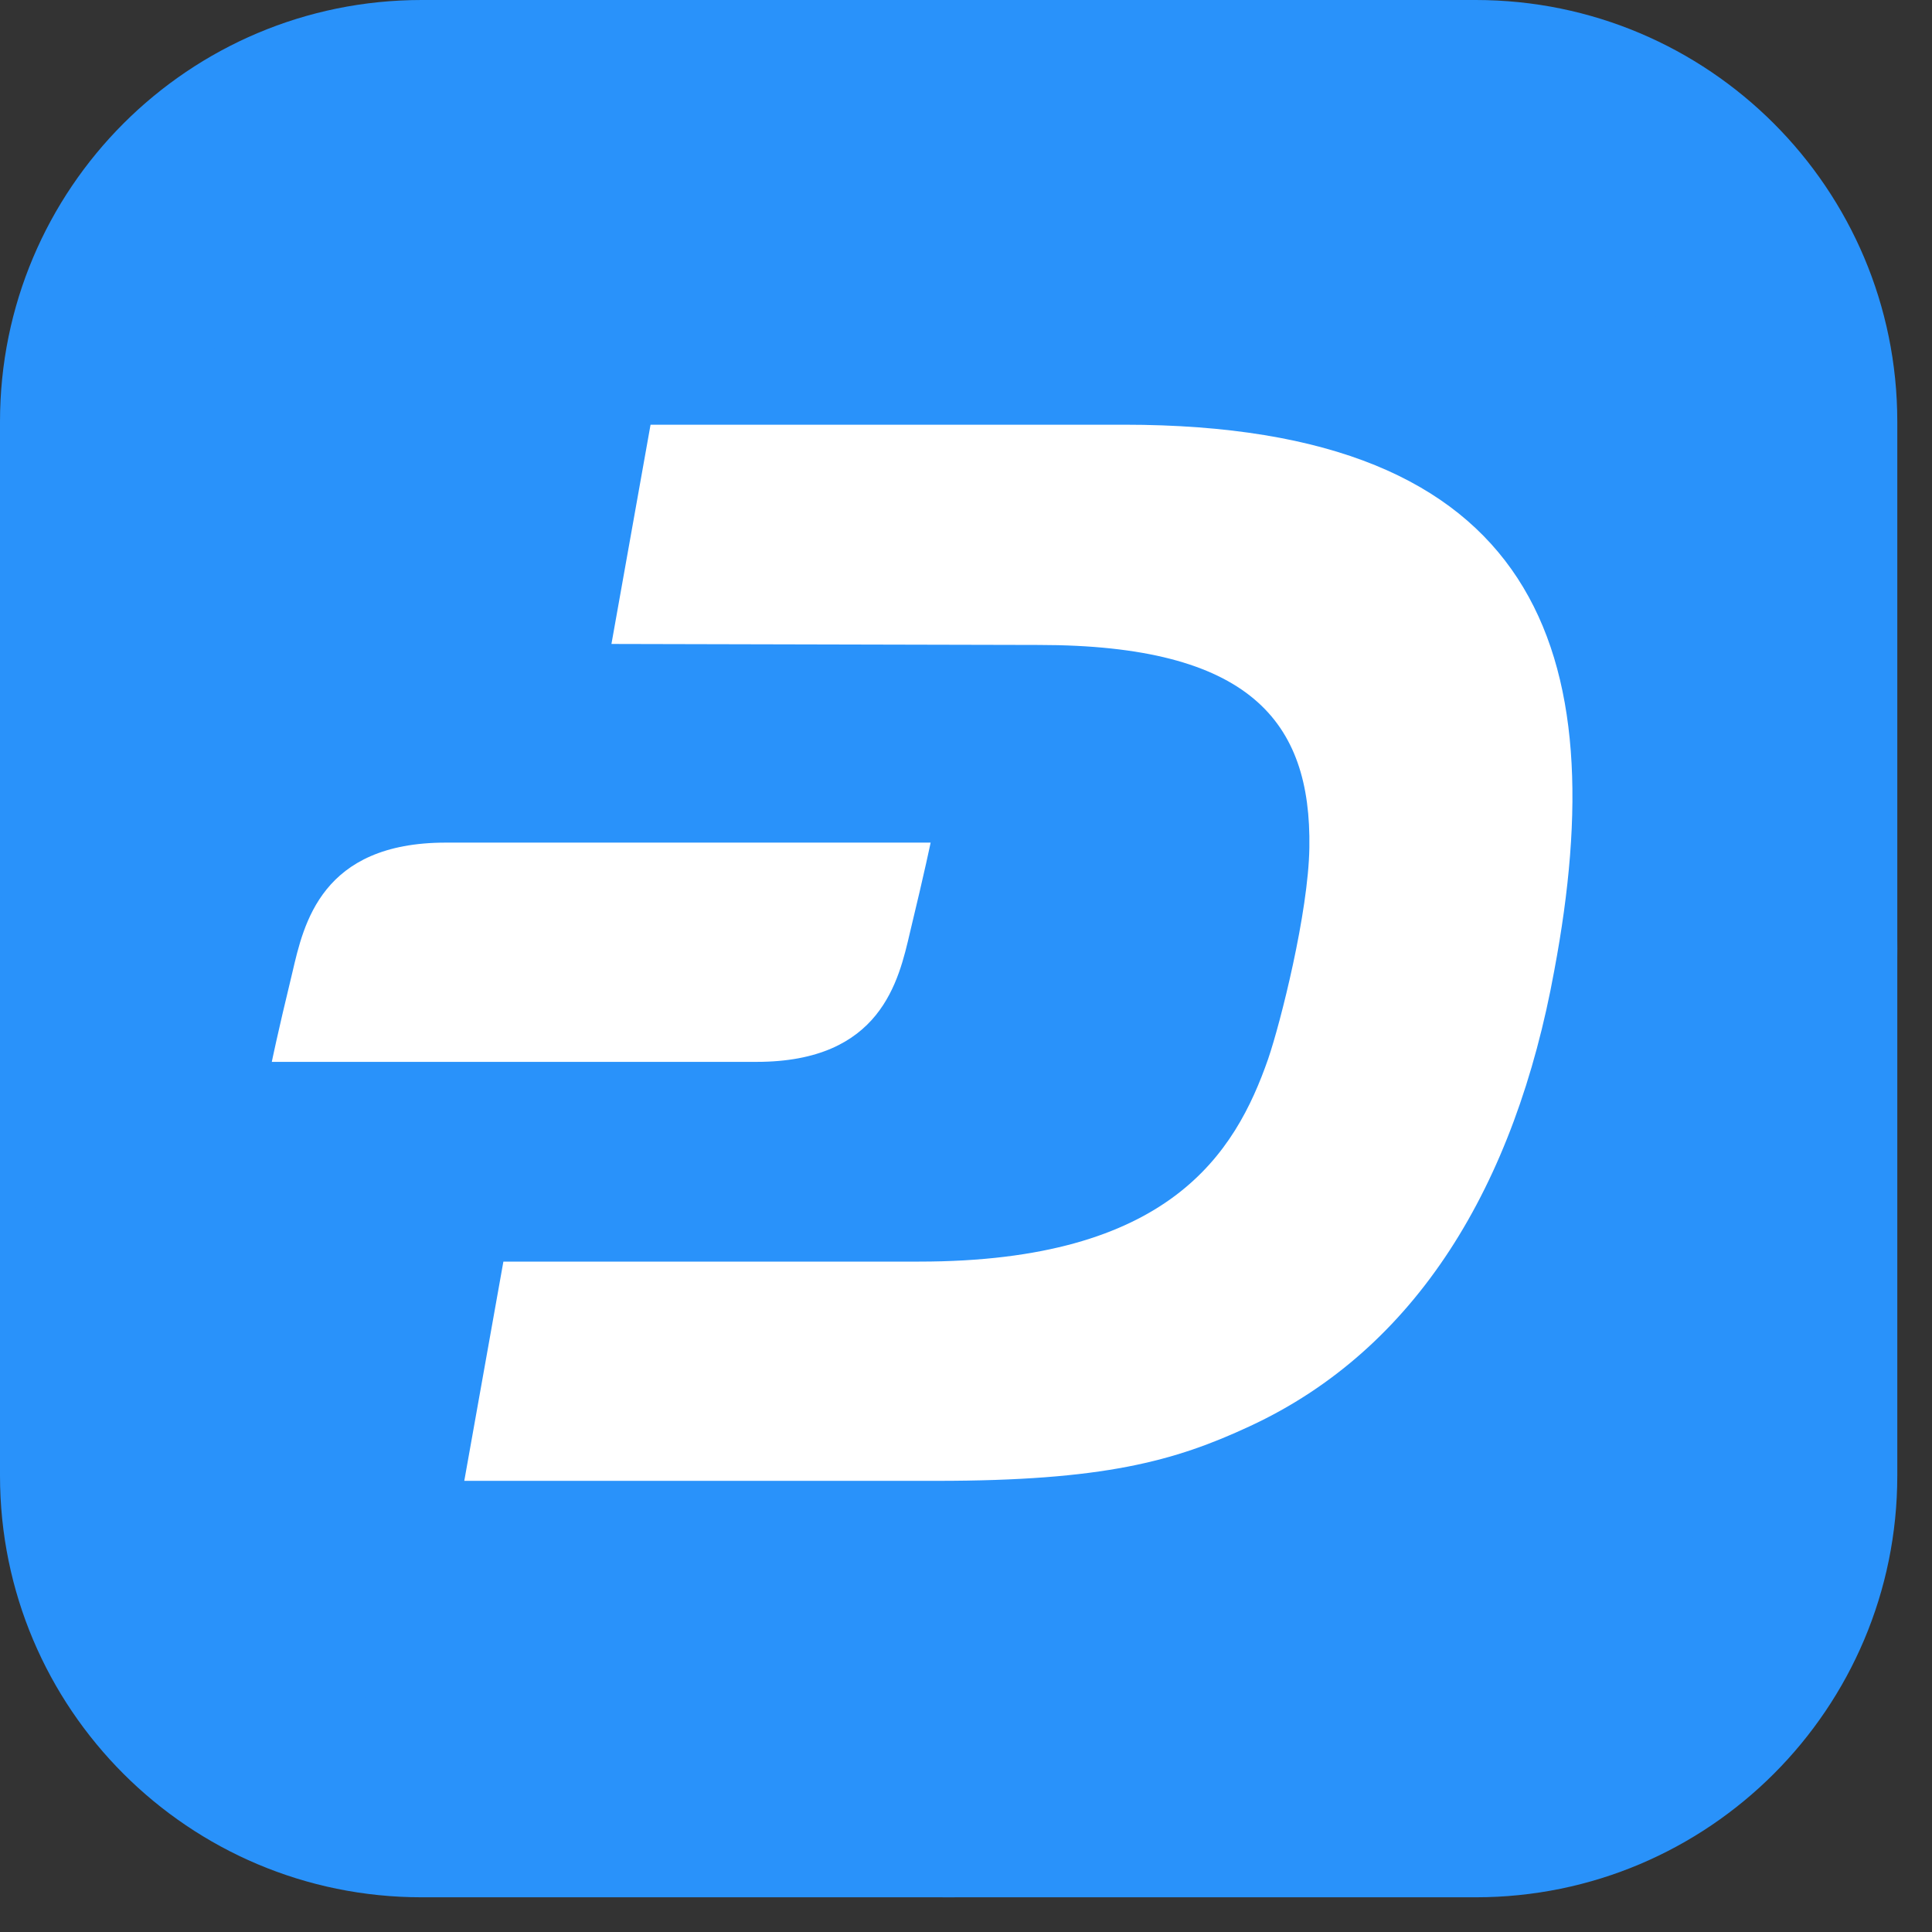
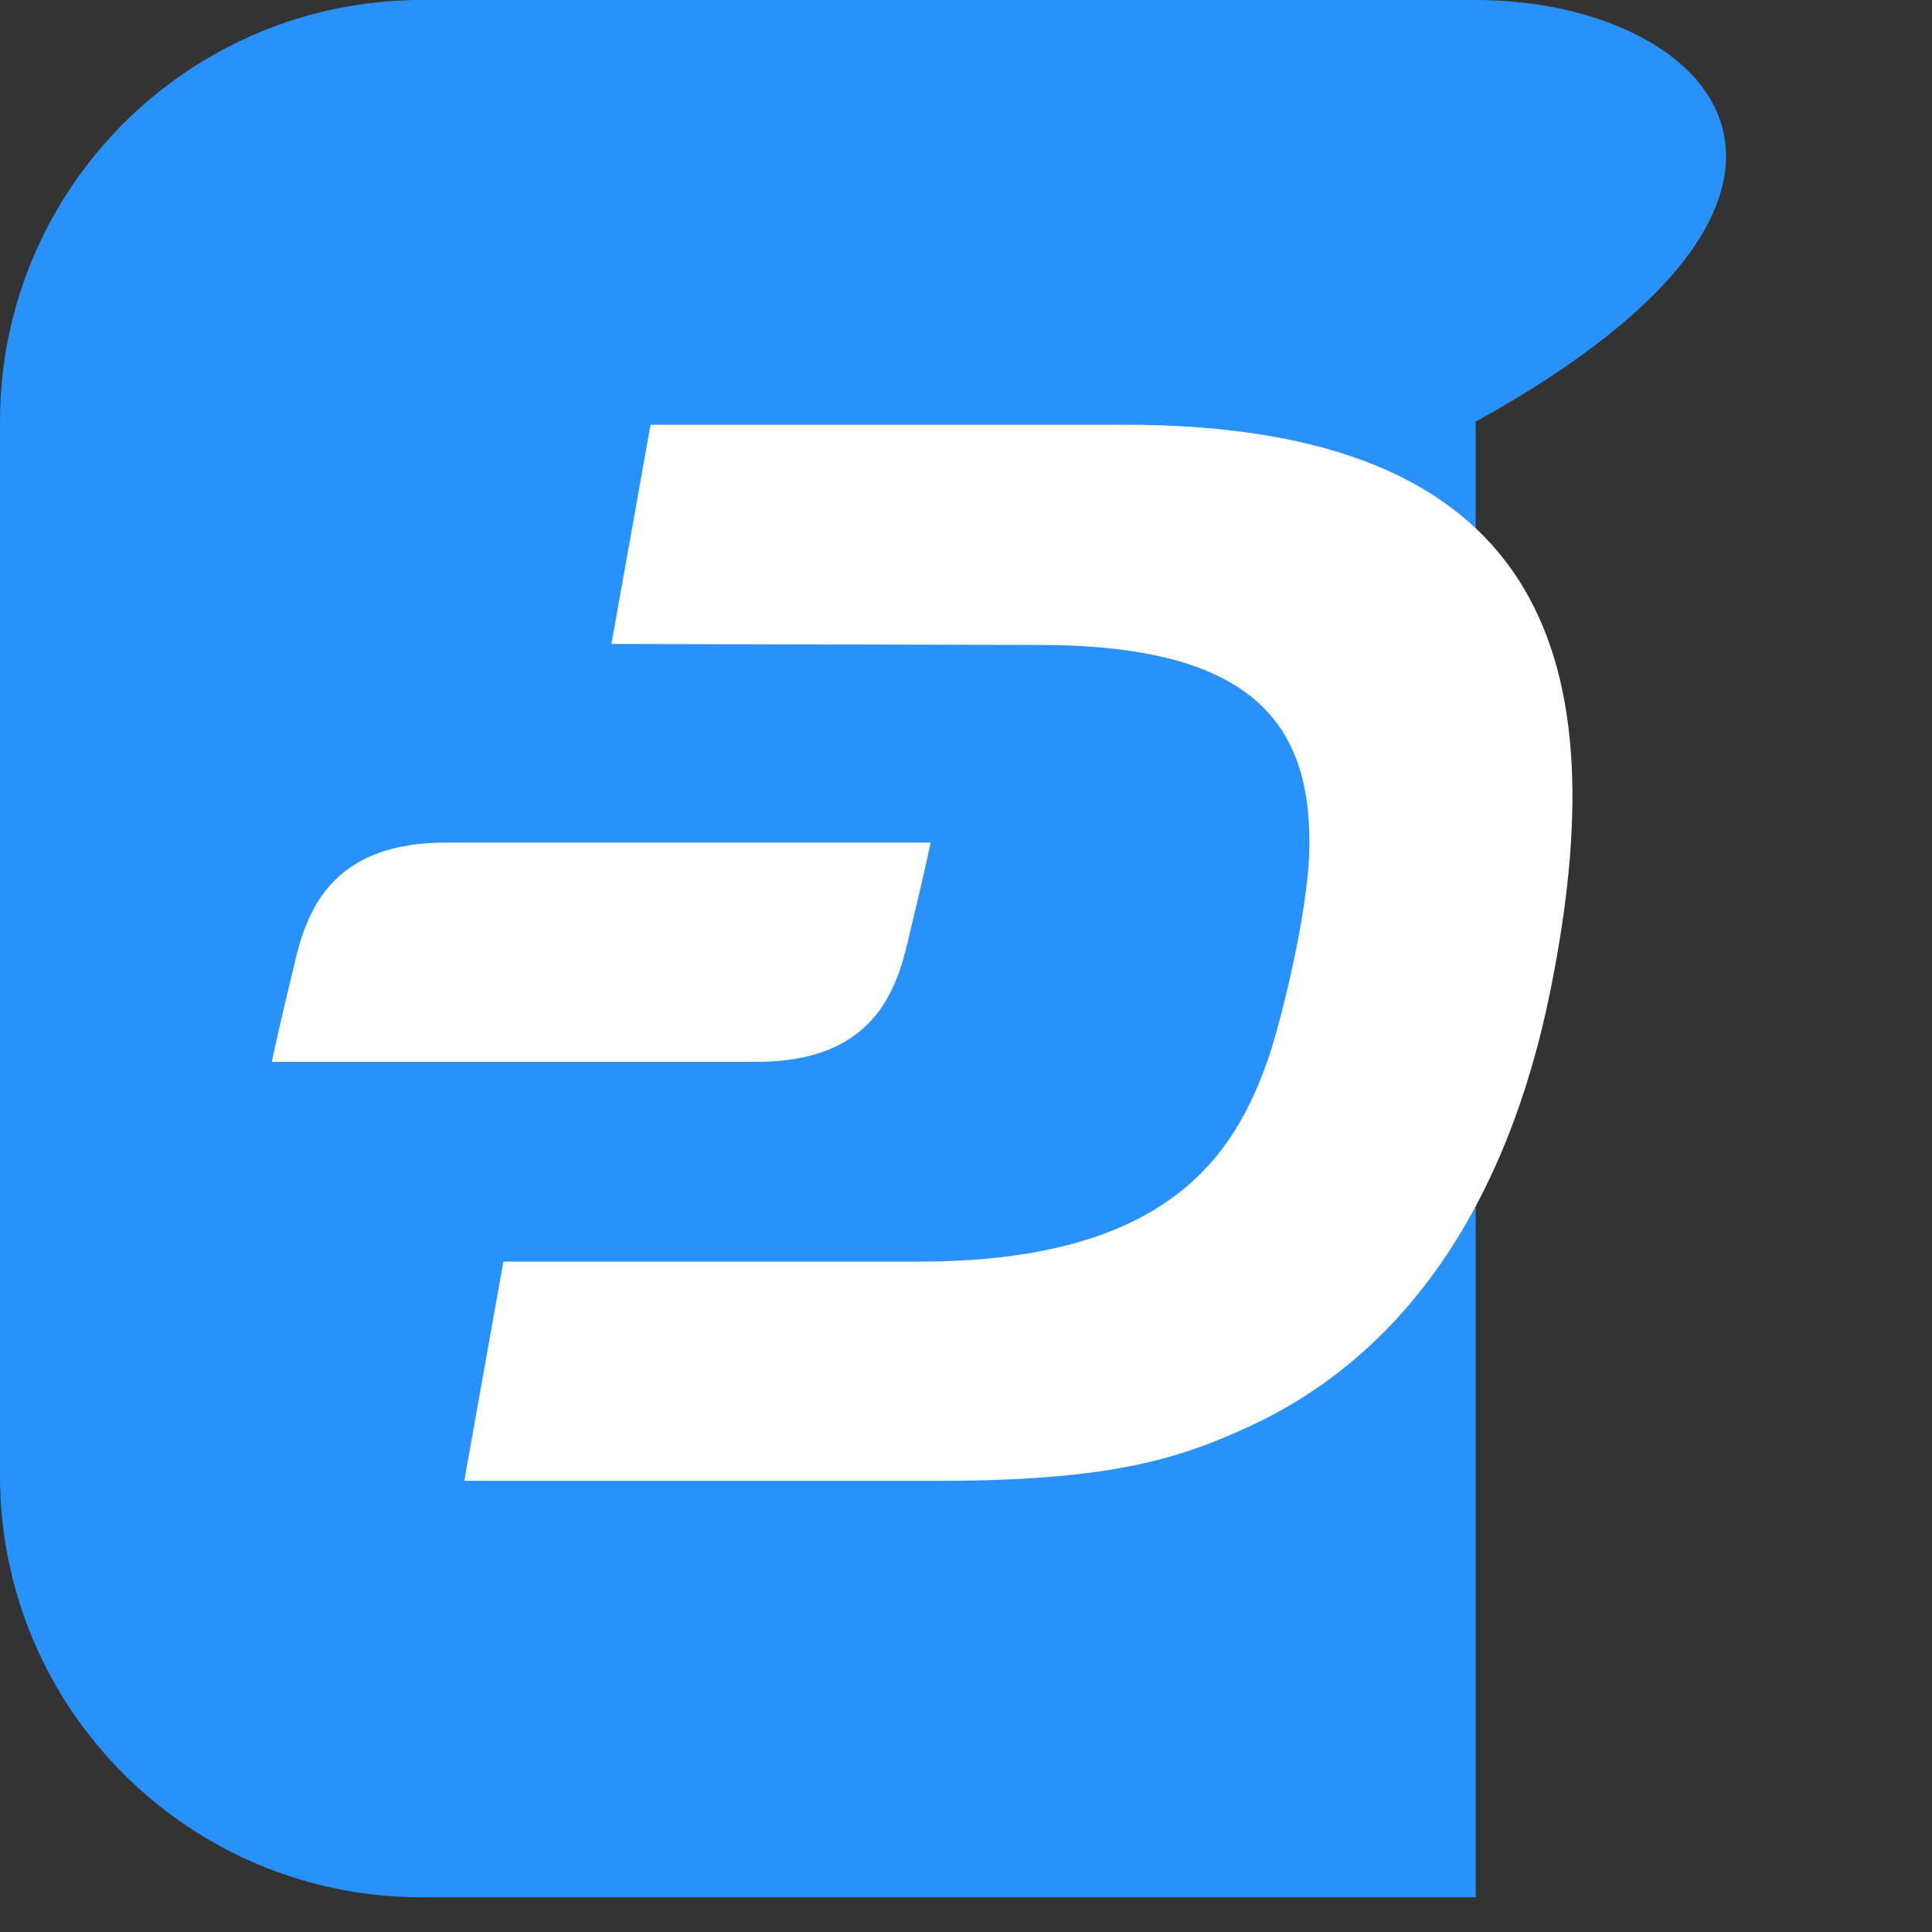
<svg xmlns="http://www.w3.org/2000/svg" fill="none" height="100%" overflow="visible" preserveAspectRatio="none" style="display: block;" viewBox="0 0 29 29" width="100%">
  <rect x="0" y="0" width="29" height="29" fill="#333333" stroke="none" />
  <g clip-path="url(#clip0_0_207)" id="DASH">
    <g clip-path="url(#clip1_0_207)" id="currency_dash_63a8d3e11c.svg fill">
      <g clip-path="url(#clip2_0_207)" id="currency_dash_63a8d3e11c.svg">
-         <path d="M22.151 0H6.329C2.833 0 0 2.833 0 6.329V22.151C0 25.646 2.833 28.479 6.329 28.479H22.151C25.646 28.479 28.479 25.646 28.479 22.151V6.329C28.479 2.833 25.646 0 22.151 0Z" fill="#2992FA" id="Vector" />
-         <path d="M28.479 14.24C28.479 6.375 22.104 0 14.24 0C6.375 0 0 6.375 0 14.24C0 22.104 6.375 28.479 14.24 28.479C22.104 28.479 28.479 22.104 28.479 14.24Z" fill="#2992FA" id="Vector_2" />
+         <path d="M22.151 0H6.329C2.833 0 0 2.833 0 6.329V22.151C0 25.646 2.833 28.479 6.329 28.479H22.151V6.329C28.479 2.833 25.646 0 22.151 0Z" fill="#2992FA" id="Vector" />
        <path d="M16.873 6.375H9.765L9.178 9.666L15.59 9.681C18.758 9.681 19.685 10.825 19.654 12.725C19.639 13.699 19.221 15.352 19.036 15.893C18.541 17.314 17.553 18.937 13.798 18.937H7.556L6.969 22.228H14.061C16.564 22.228 17.63 21.934 18.758 21.409C21.261 20.25 22.744 17.793 23.331 14.564C24.227 9.79 23.115 6.375 16.873 6.375Z" fill="white" id="Vector_3" />
        <path d="M6.691 12.648C4.822 12.648 4.559 13.869 4.389 14.595C4.157 15.553 4.08 15.939 4.08 15.939H11.357C13.227 15.939 13.49 14.719 13.66 13.992C13.891 13.034 13.969 12.648 13.969 12.648H6.691Z" fill="white" id="Vector_4" />
      </g>
    </g>
  </g>
  <defs>
    <clipPath id="clip0_0_207">
      <rect fill="white" height="29" width="29" />
    </clipPath>
    <clipPath id="clip1_0_207">
      <rect fill="white" height="29" width="29" />
    </clipPath>
    <clipPath id="clip2_0_207">
      <rect fill="white" height="29" width="29" />
    </clipPath>
  </defs>
</svg>